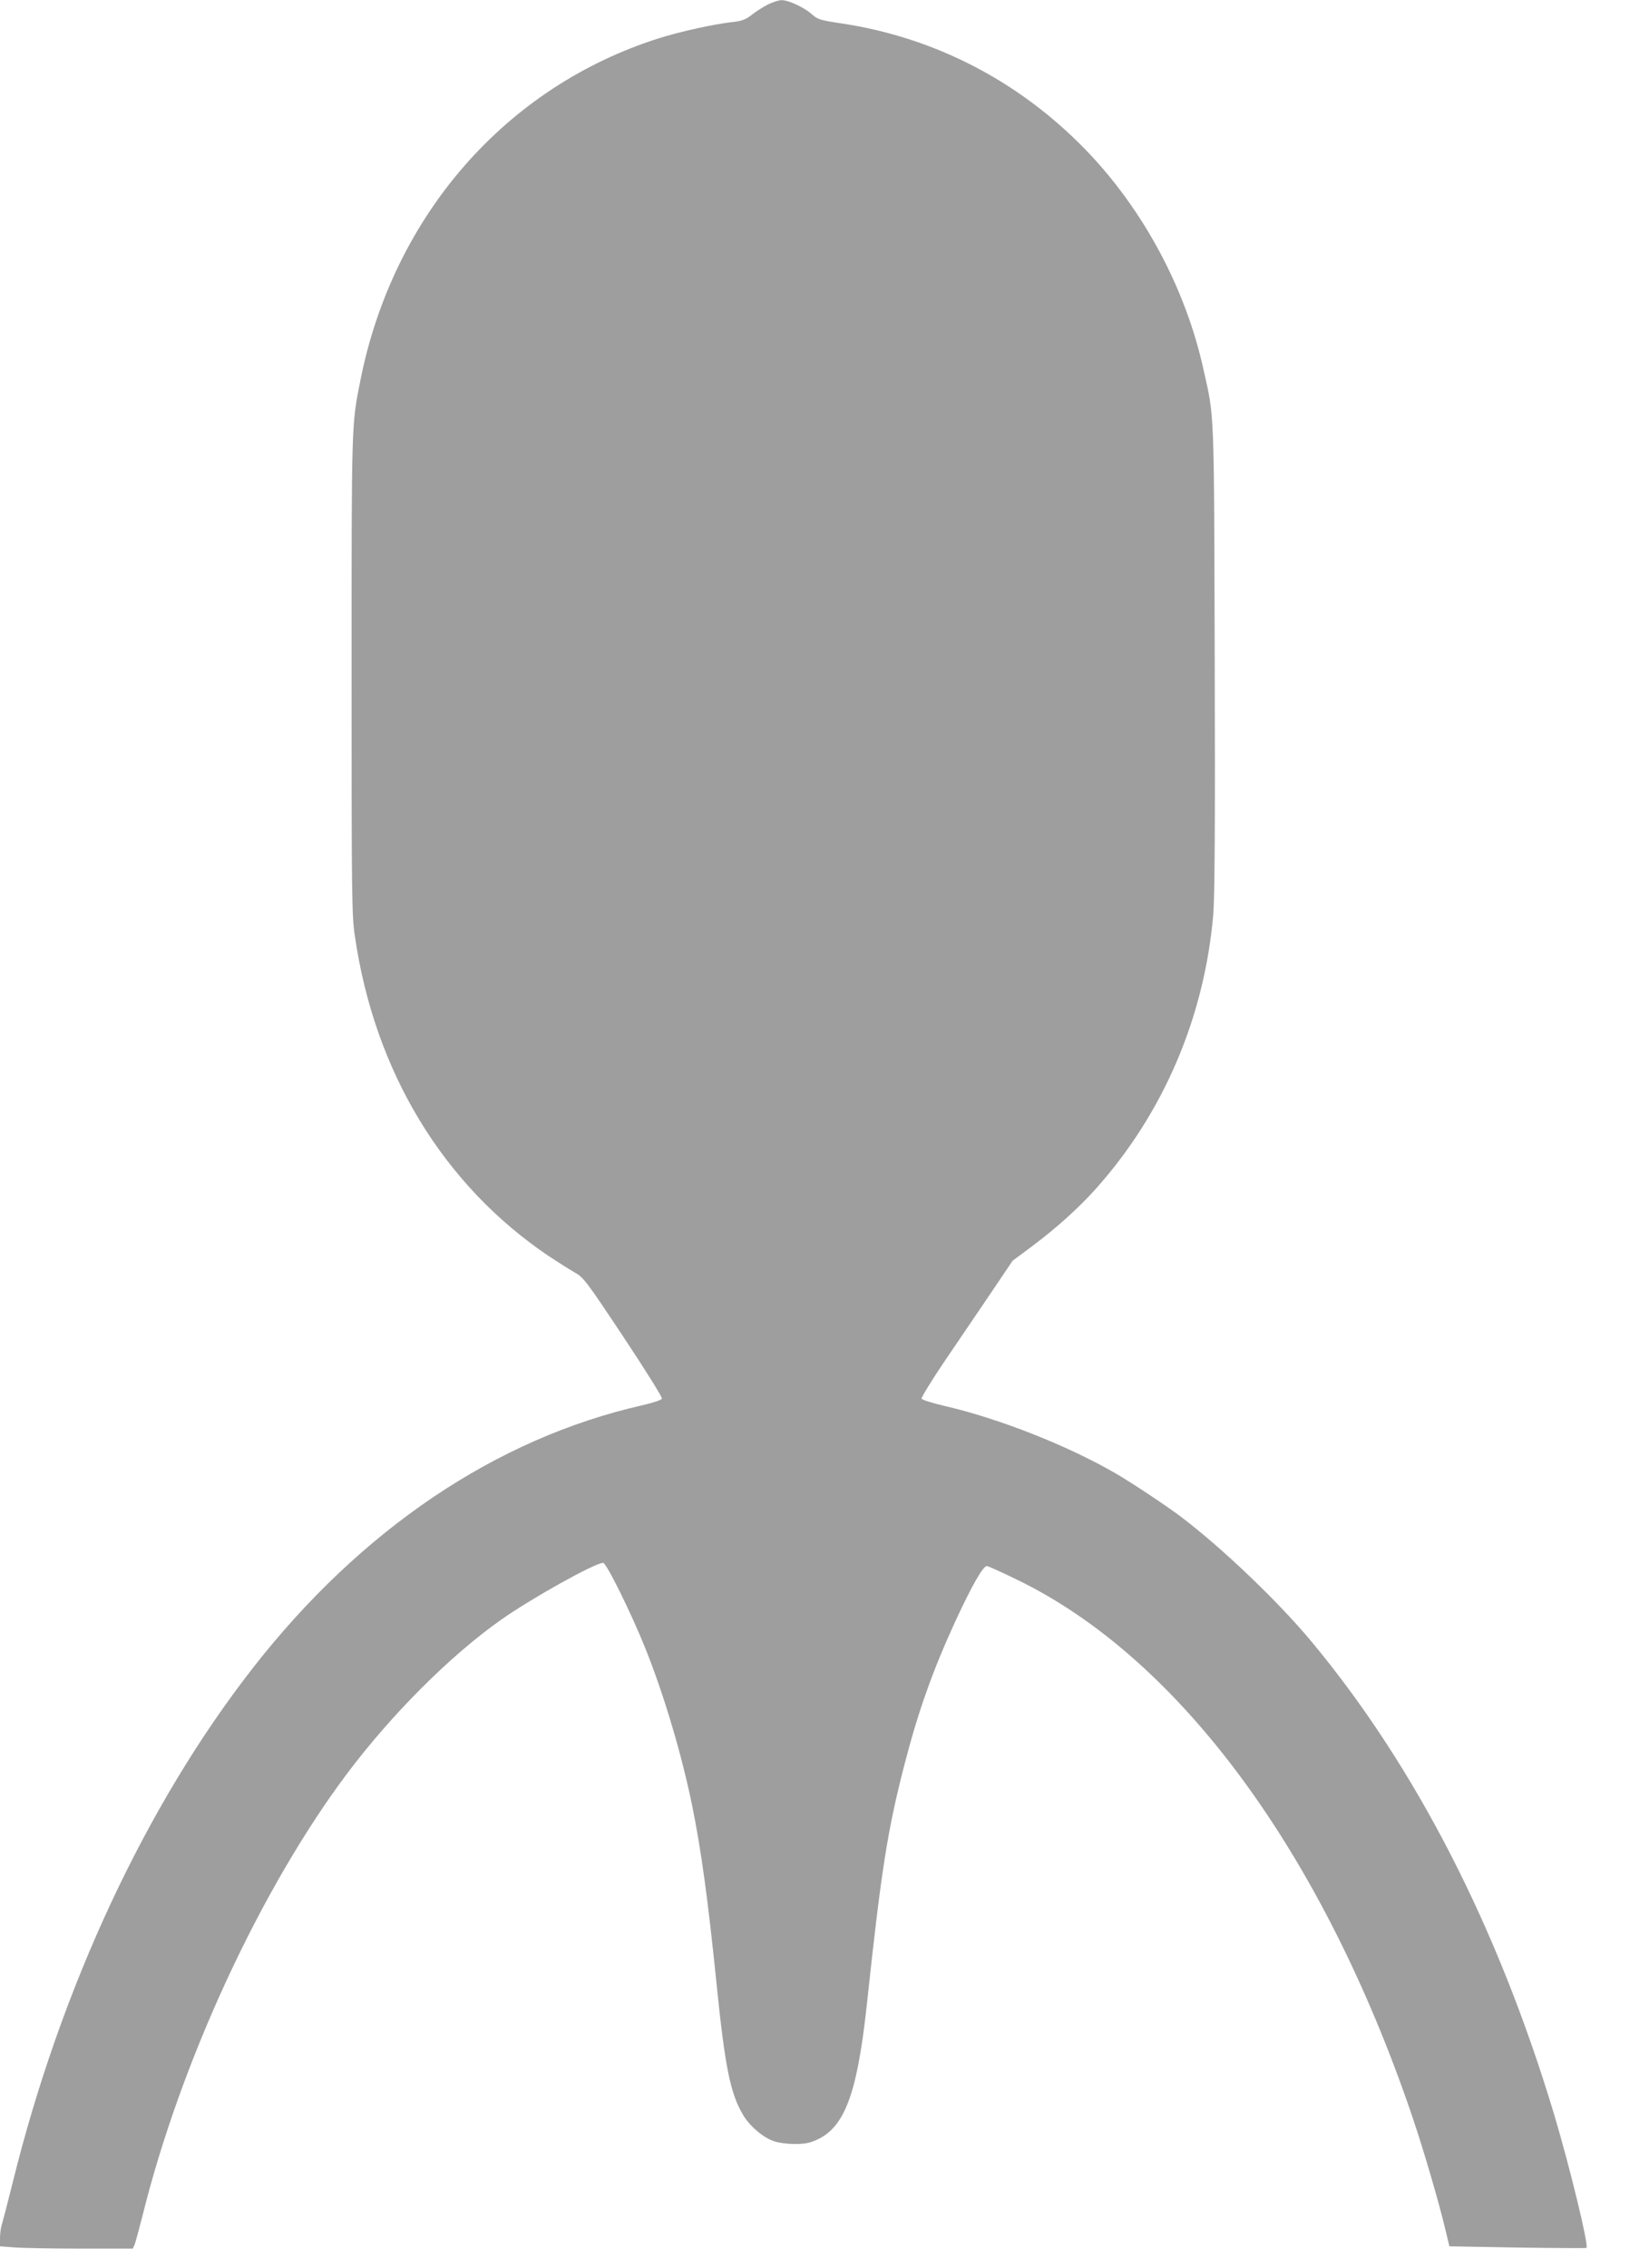
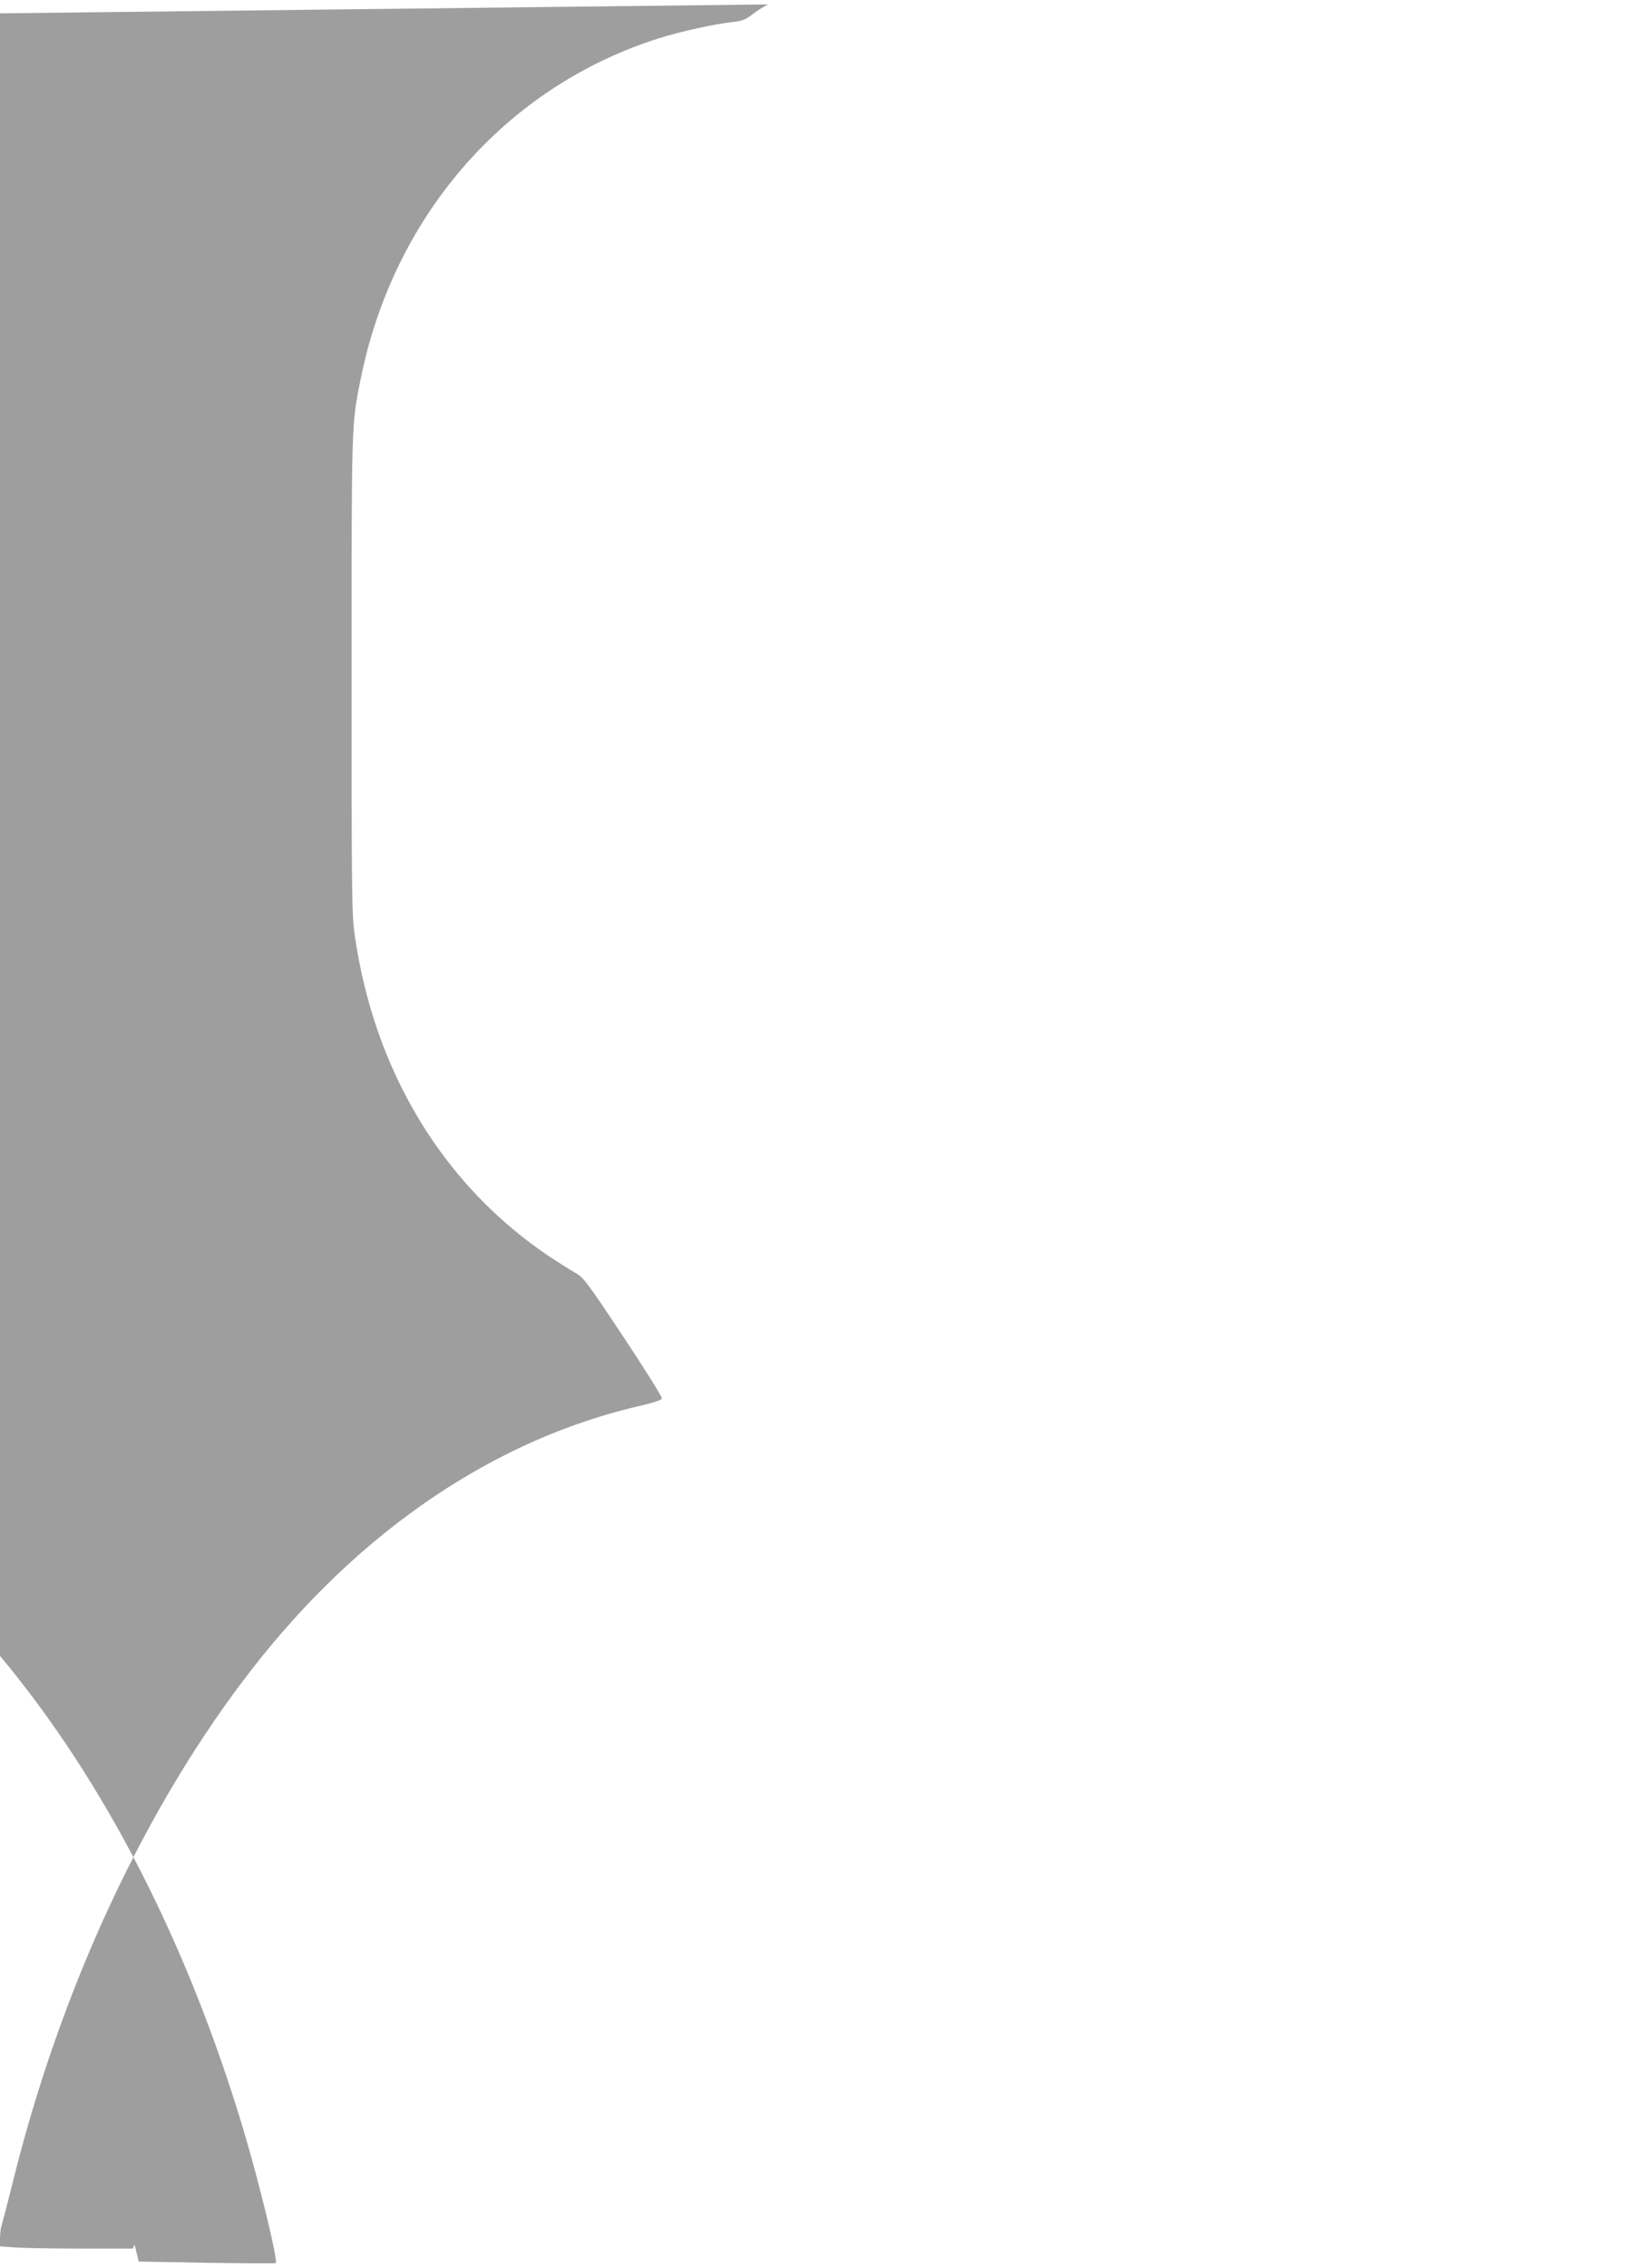
<svg xmlns="http://www.w3.org/2000/svg" version="1.0" width="931pt" height="1280pt" viewBox="0 0 931 1280" preserveAspectRatio="xMidYMid meet">
  <g transform="translate(0,1280) scale(0.1,-0.1)" fill="#9e9e9e" stroke="none">
-     <path d="M4336 12775 c-27 -14 -69 -40 -92 -59 -35 -27 -57 -35 -106 -40 -107 -12 -298 -54 -418 -92 -865 -274 -1500 -1001 -1685 -1929 -51 -256 -50 -230 -50 -1665 0 -1238 1 -1355 18 -1469 110 -767 499 -1409 1097 -1811 47 -31 110 -71 141 -89 54 -30 64 -43 279 -366 122 -184 220 -340 217 -348 -3 -8 -48 -23 -108 -37 -828 -187 -1592 -702 -2202 -1484 -603 -773 -1084 -1803 -1356 -2906 -28 -113 -56 -219 -61 -236 -6 -17 -10 -51 -10 -76 l0 -45 92 -7 c50 -3 219 -6 375 -6 l283 0 10 23 c5 12 25 86 45 164 215 867 666 1842 1154 2493 251 334 580 664 866 866 170 121 534 324 580 324 19 0 158 -282 238 -481 104 -258 207 -603 266 -895 50 -246 88 -524 136 -994 48 -474 78 -624 150 -745 37 -64 118 -132 178 -150 60 -18 161 -20 208 -3 182 62 256 247 314 783 80 749 116 976 210 1341 78 303 160 534 289 815 94 203 158 315 179 311 9 -2 86 -36 169 -77 916 -443 1725 -1541 2230 -3025 65 -191 152 -489 188 -641 l23 -96 385 -7 c212 -3 387 -4 389 -2 14 13 -94 456 -182 751 -318 1059 -784 1967 -1374 2675 -188 225 -503 526 -736 702 -81 61 -284 196 -370 245 -270 156 -656 308 -964 379 -68 16 -126 34 -128 41 -2 6 54 98 126 205 72 106 189 279 260 383 l128 190 109 81 c139 104 264 217 360 324 383 428 614 969 664 1550 8 97 11 507 8 1445 -4 1430 -1 1353 -64 1633 -101 456 -340 901 -664 1236 -378 390 -857 637 -1387 715 -112 17 -126 21 -160 51 -44 39 -133 80 -171 79 -15 0 -49 -11 -76 -24z" />
+     <path d="M4336 12775 c-27 -14 -69 -40 -92 -59 -35 -27 -57 -35 -106 -40 -107 -12 -298 -54 -418 -92 -865 -274 -1500 -1001 -1685 -1929 -51 -256 -50 -230 -50 -1665 0 -1238 1 -1355 18 -1469 110 -767 499 -1409 1097 -1811 47 -31 110 -71 141 -89 54 -30 64 -43 279 -366 122 -184 220 -340 217 -348 -3 -8 -48 -23 -108 -37 -828 -187 -1592 -702 -2202 -1484 -603 -773 -1084 -1803 -1356 -2906 -28 -113 -56 -219 -61 -236 -6 -17 -10 -51 -10 -76 l0 -45 92 -7 c50 -3 219 -6 375 -6 l283 0 10 23 l23 -96 385 -7 c212 -3 387 -4 389 -2 14 13 -94 456 -182 751 -318 1059 -784 1967 -1374 2675 -188 225 -503 526 -736 702 -81 61 -284 196 -370 245 -270 156 -656 308 -964 379 -68 16 -126 34 -128 41 -2 6 54 98 126 205 72 106 189 279 260 383 l128 190 109 81 c139 104 264 217 360 324 383 428 614 969 664 1550 8 97 11 507 8 1445 -4 1430 -1 1353 -64 1633 -101 456 -340 901 -664 1236 -378 390 -857 637 -1387 715 -112 17 -126 21 -160 51 -44 39 -133 80 -171 79 -15 0 -49 -11 -76 -24z" />
  </g>
</svg>